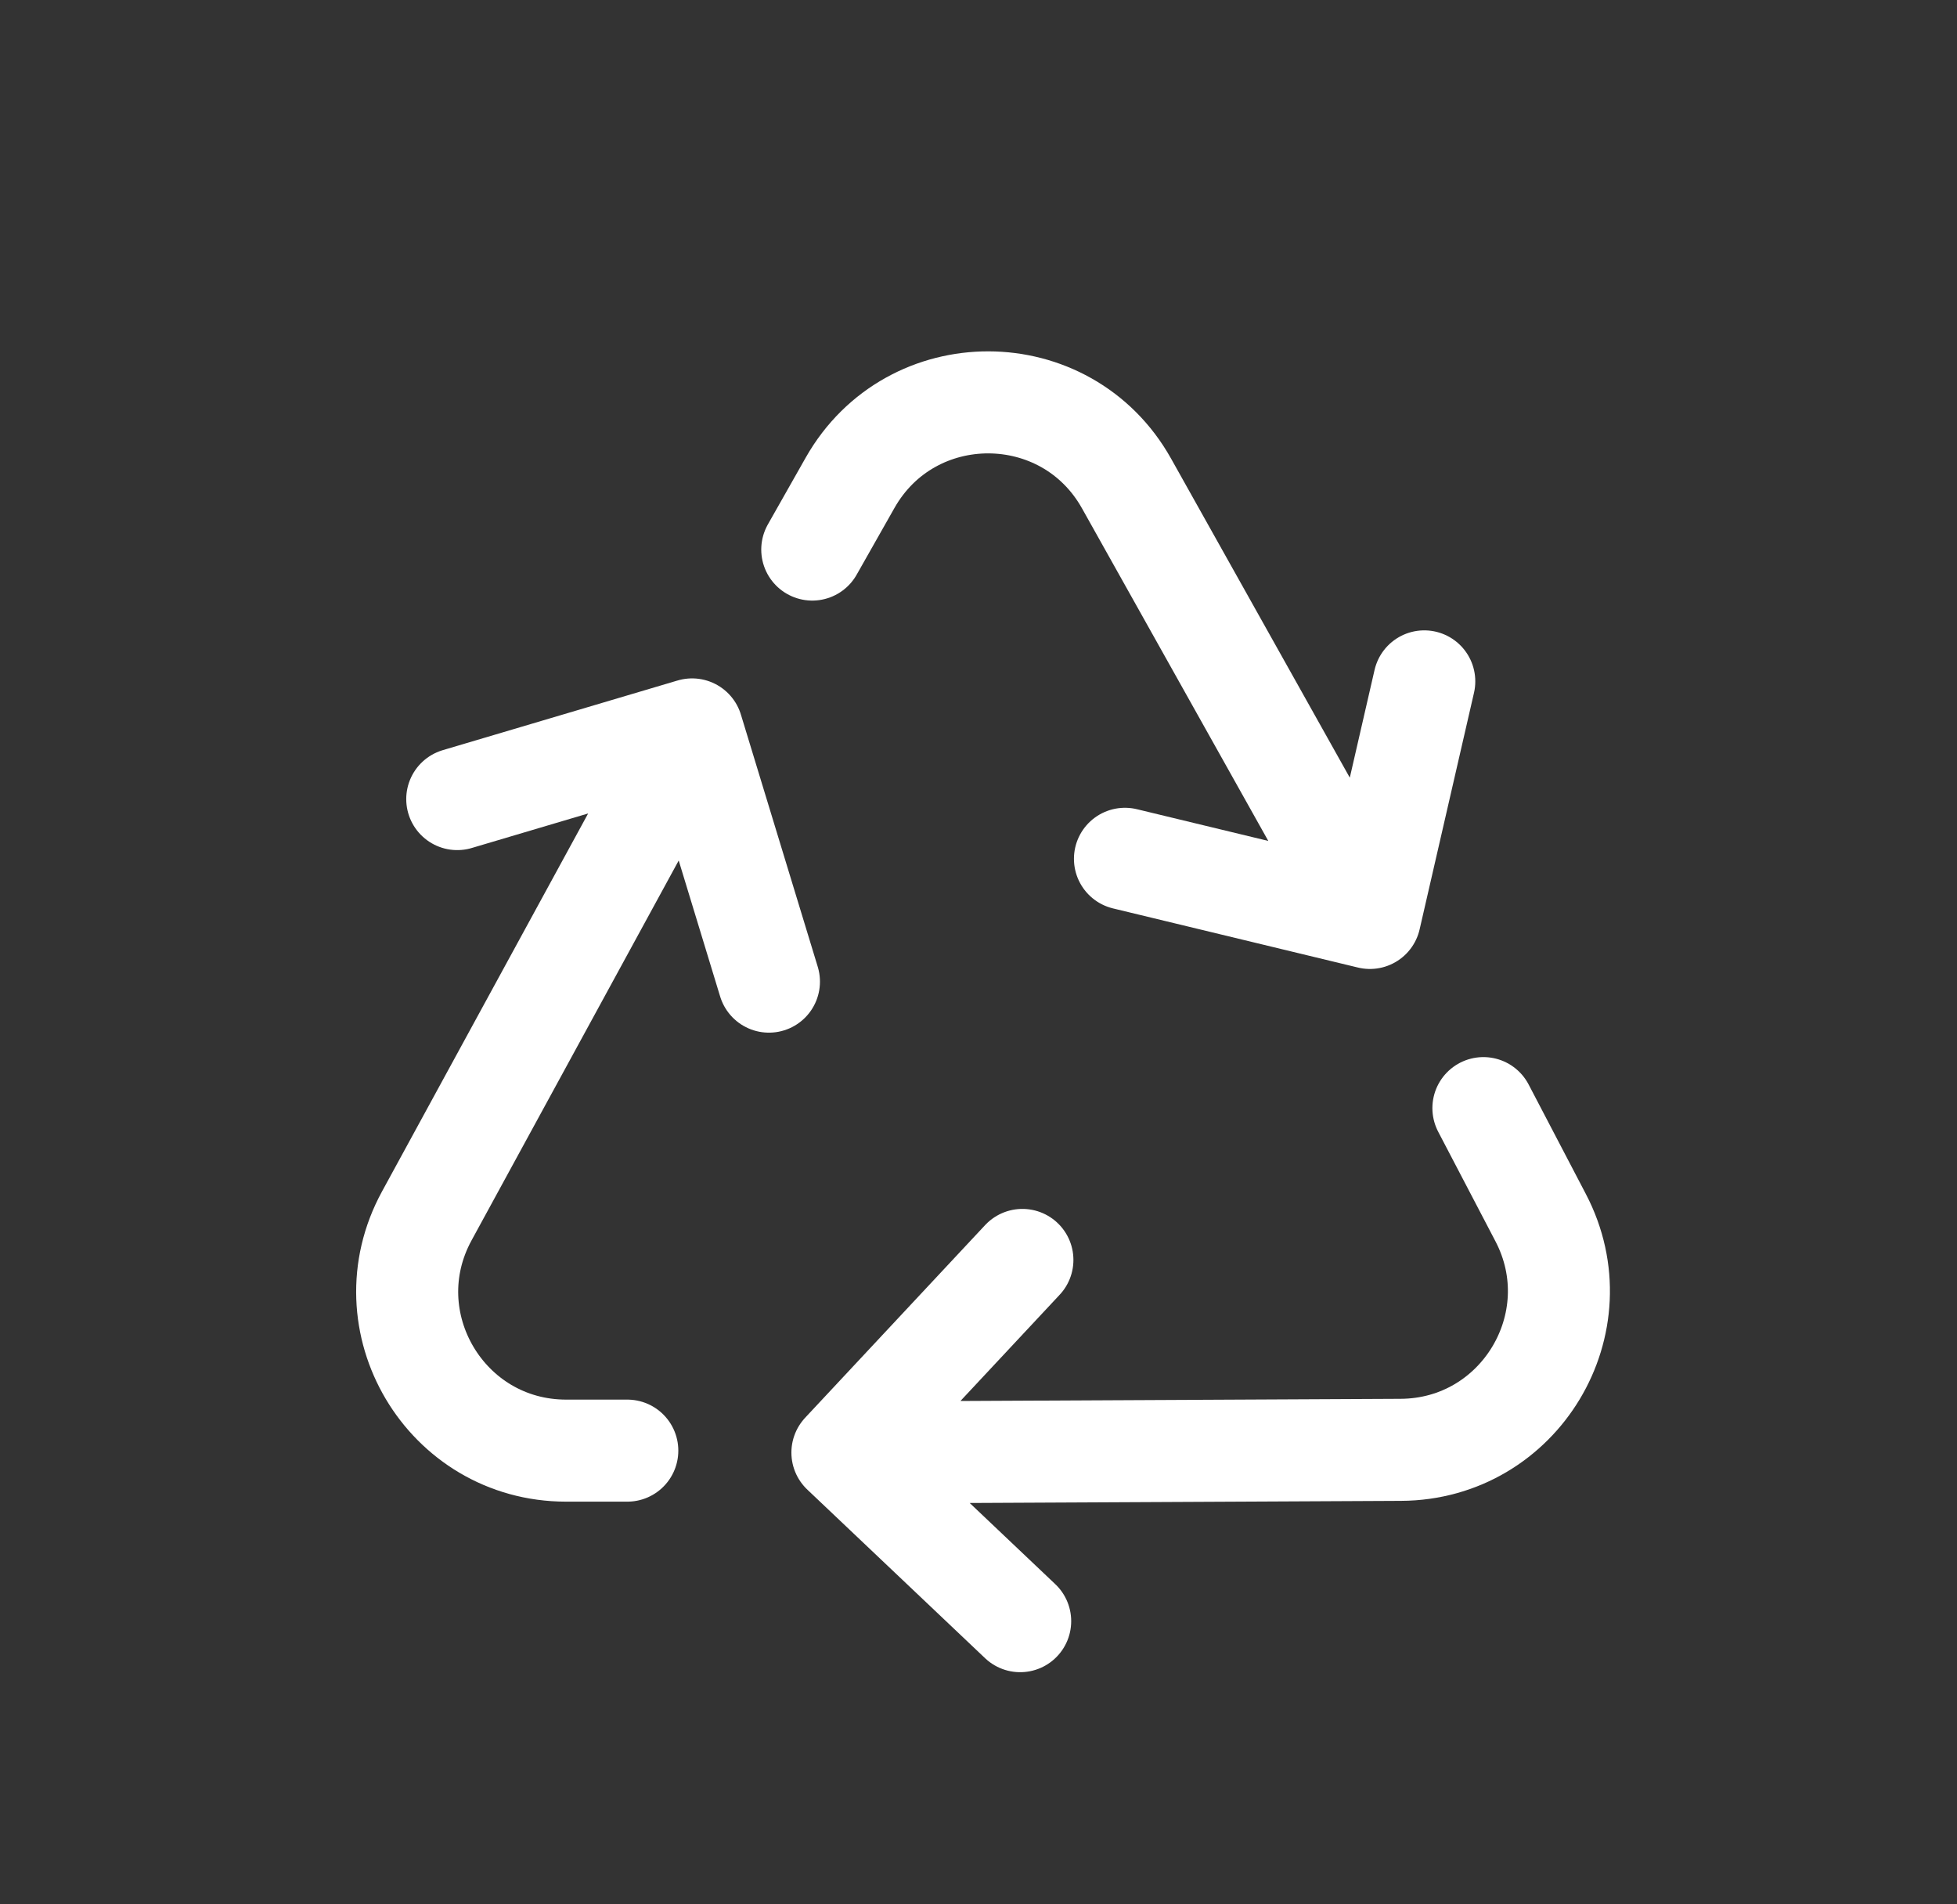
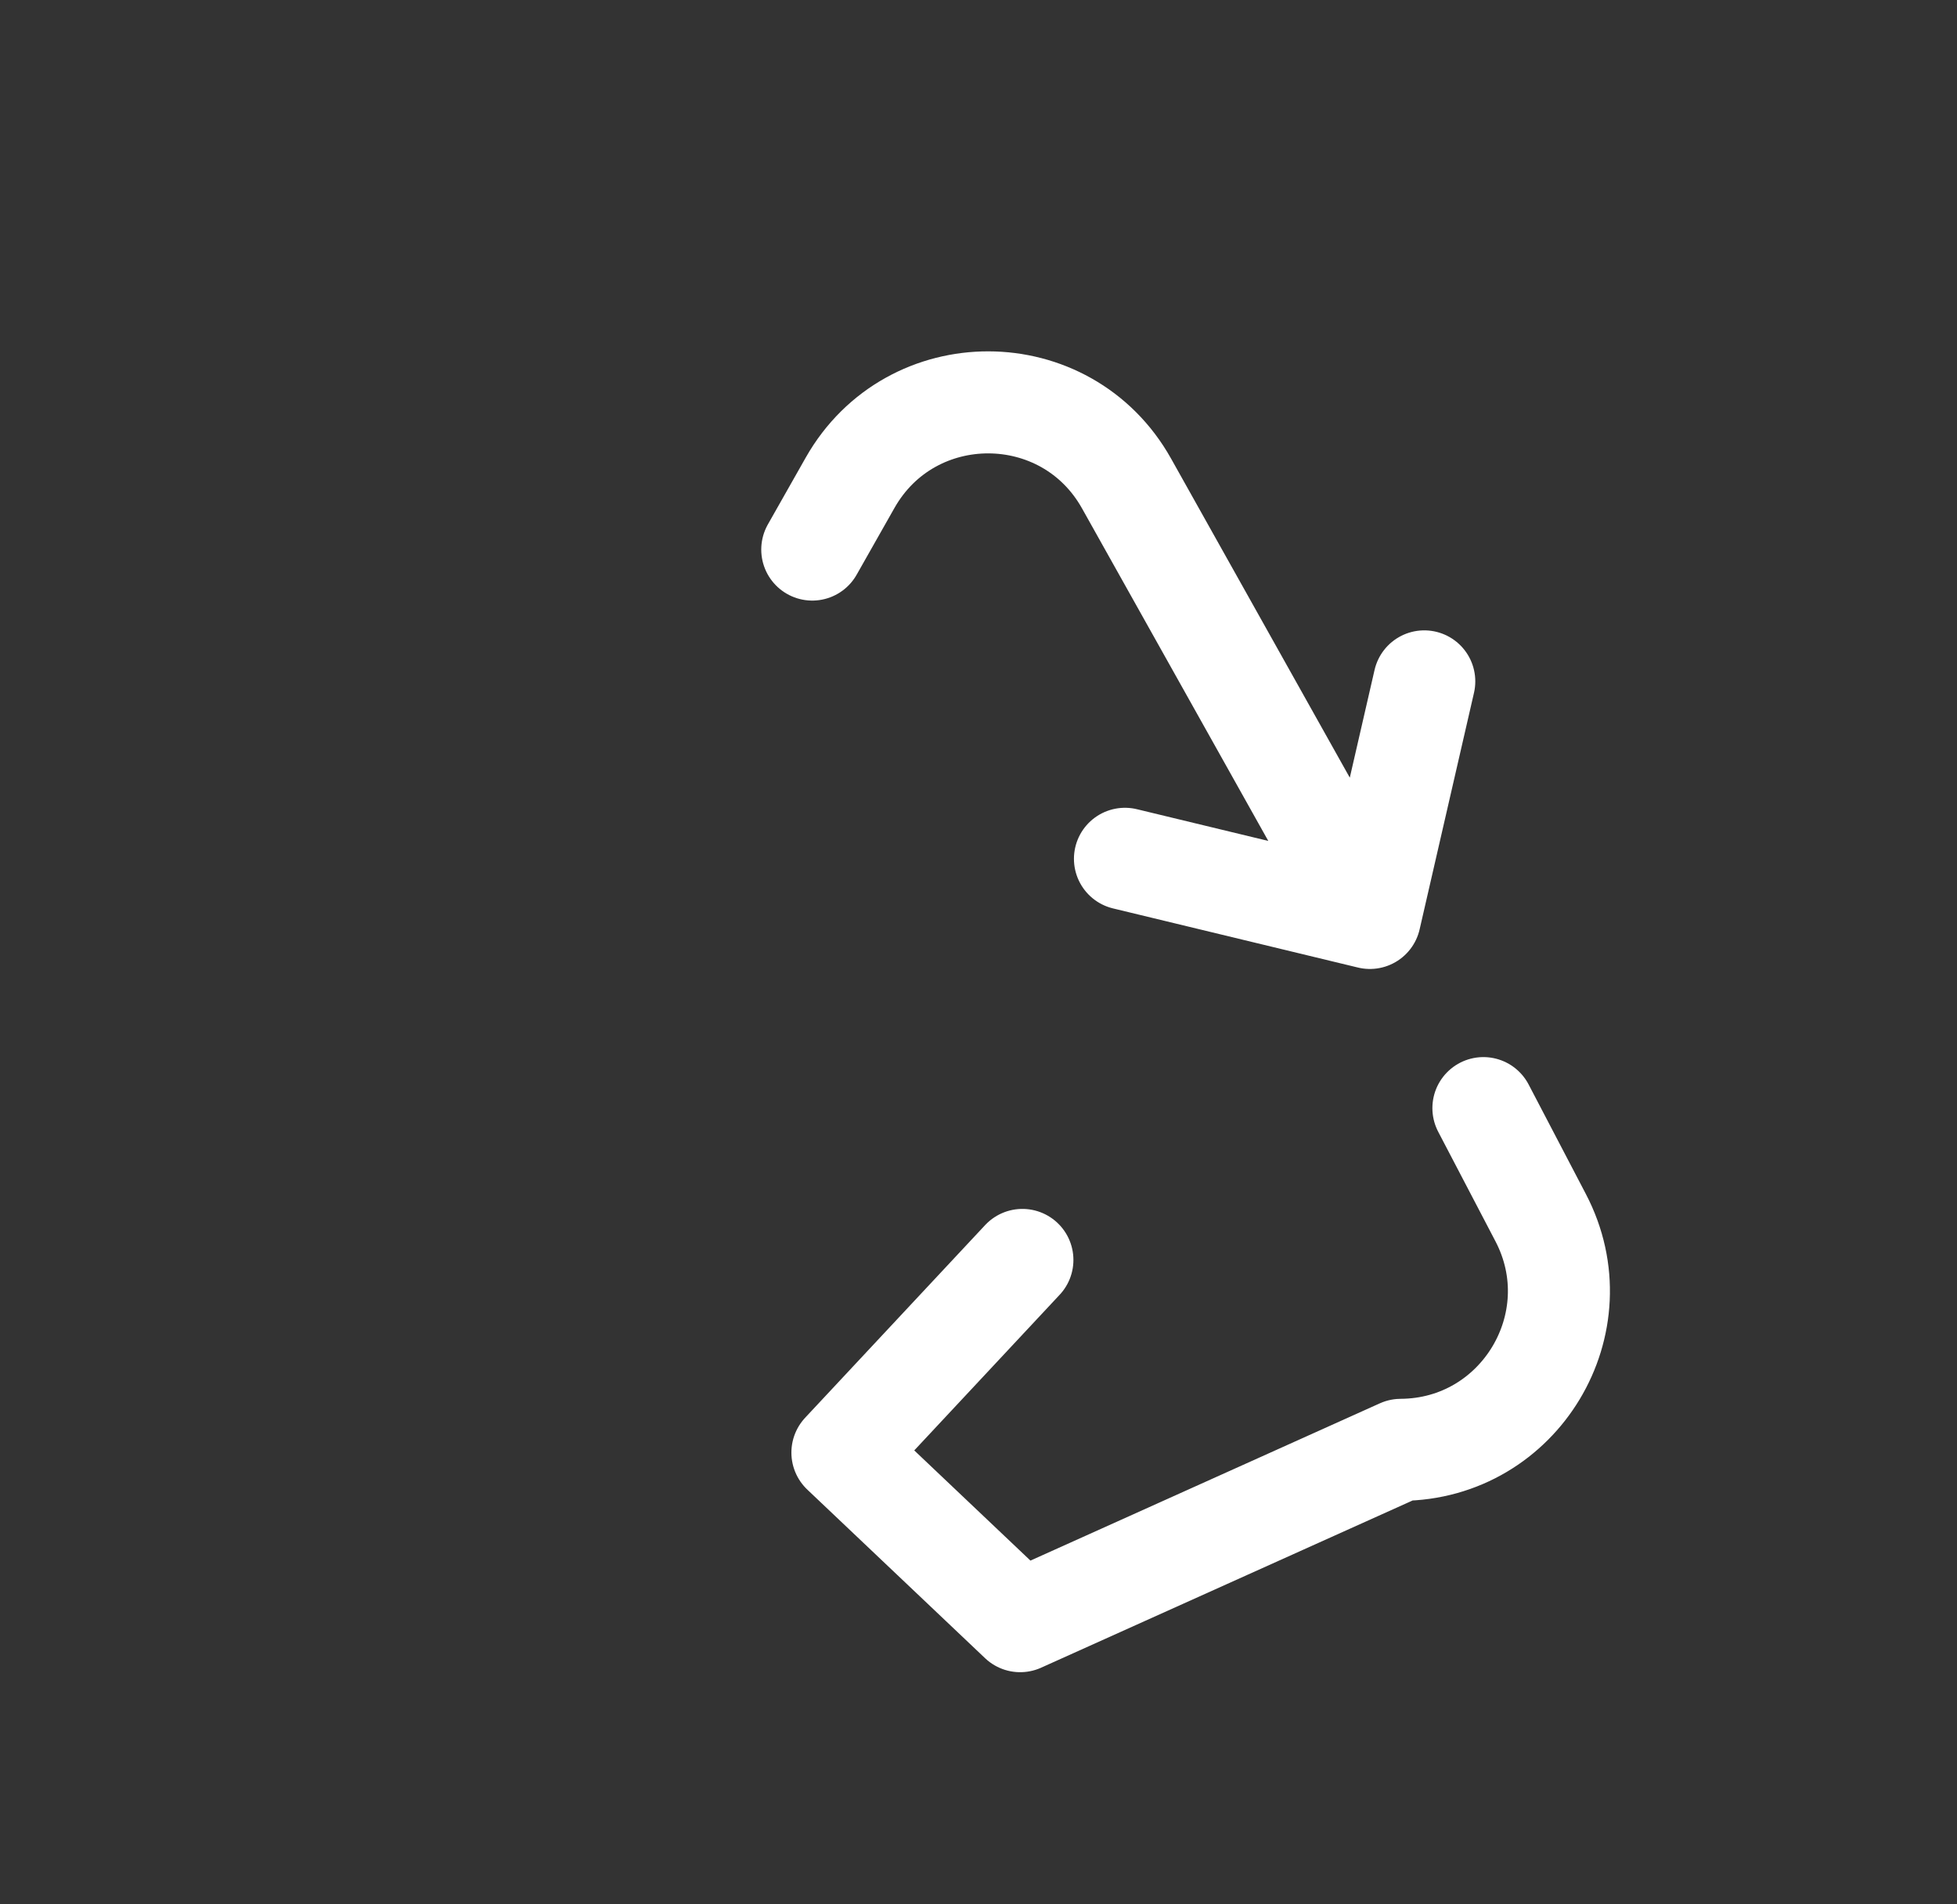
<svg xmlns="http://www.w3.org/2000/svg" width="37" height="36" viewBox="0 0 37 36" fill="none">
  <rect x="0" y="0" width="37" height="36" fill="#333333" stroke="none" />
  <path d="M21.269 16.235L25.9 17.353M25.9 17.353L26.928 12.881M25.9 17.353L21.299 9.14C20.157 7.101 17.224 7.094 16.072 9.127L15.357 10.389" stroke="white" stroke-width="1.929" stroke-linecap="round" stroke-linejoin="round" />
-   <path d="M19.33 23.818L15.927 27.46M15.927 27.46L19.288 30.647M15.927 27.46L26.485 27.408C28.732 27.397 30.17 25.009 29.128 23.018L28.046 20.948" stroke="white" stroke-width="1.929" stroke-linecap="round" stroke-linejoin="round" />
-   <path d="M14.538 18.557L13.085 13.789M13.085 13.789L8.645 15.106M13.085 13.789L8.069 22.986C6.978 24.985 8.425 27.422 10.702 27.423L11.86 27.423" stroke="white" stroke-width="1.929" stroke-linecap="round" stroke-linejoin="round" />
+   <path d="M19.33 23.818L15.927 27.46M15.927 27.46L19.288 30.647L26.485 27.408C28.732 27.397 30.17 25.009 29.128 23.018L28.046 20.948" stroke="white" stroke-width="1.929" stroke-linecap="round" stroke-linejoin="round" />
</svg>